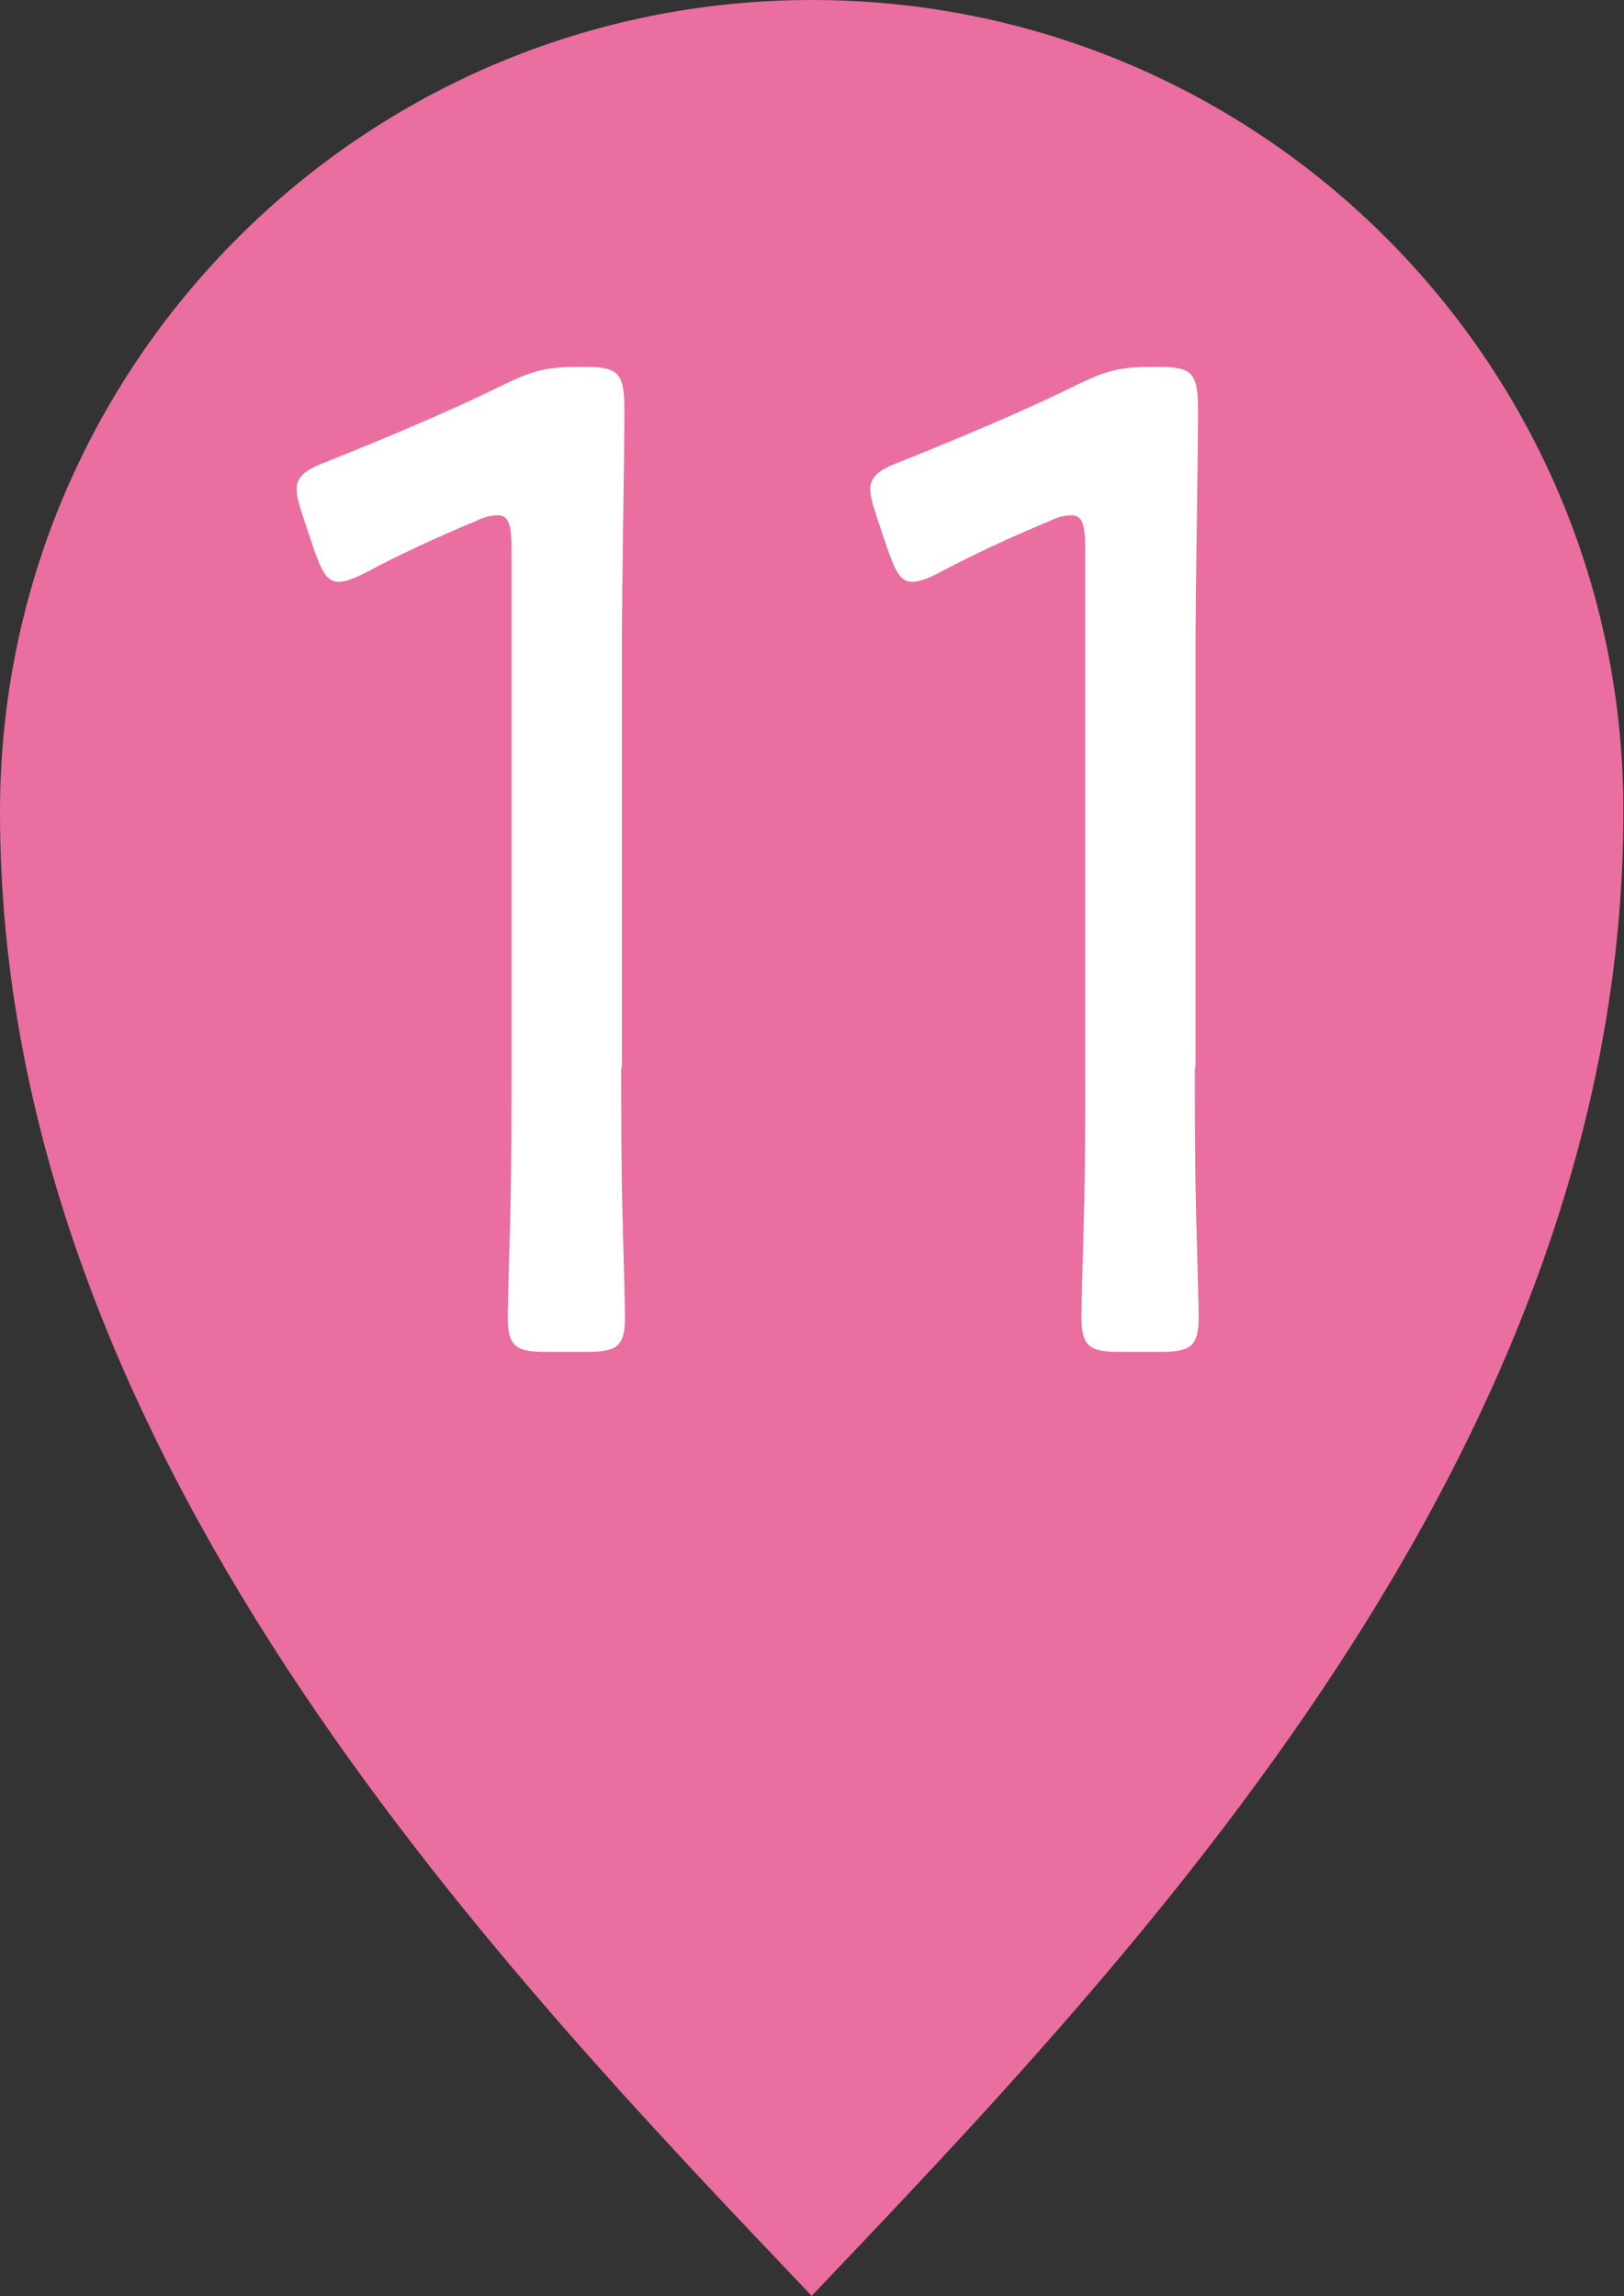
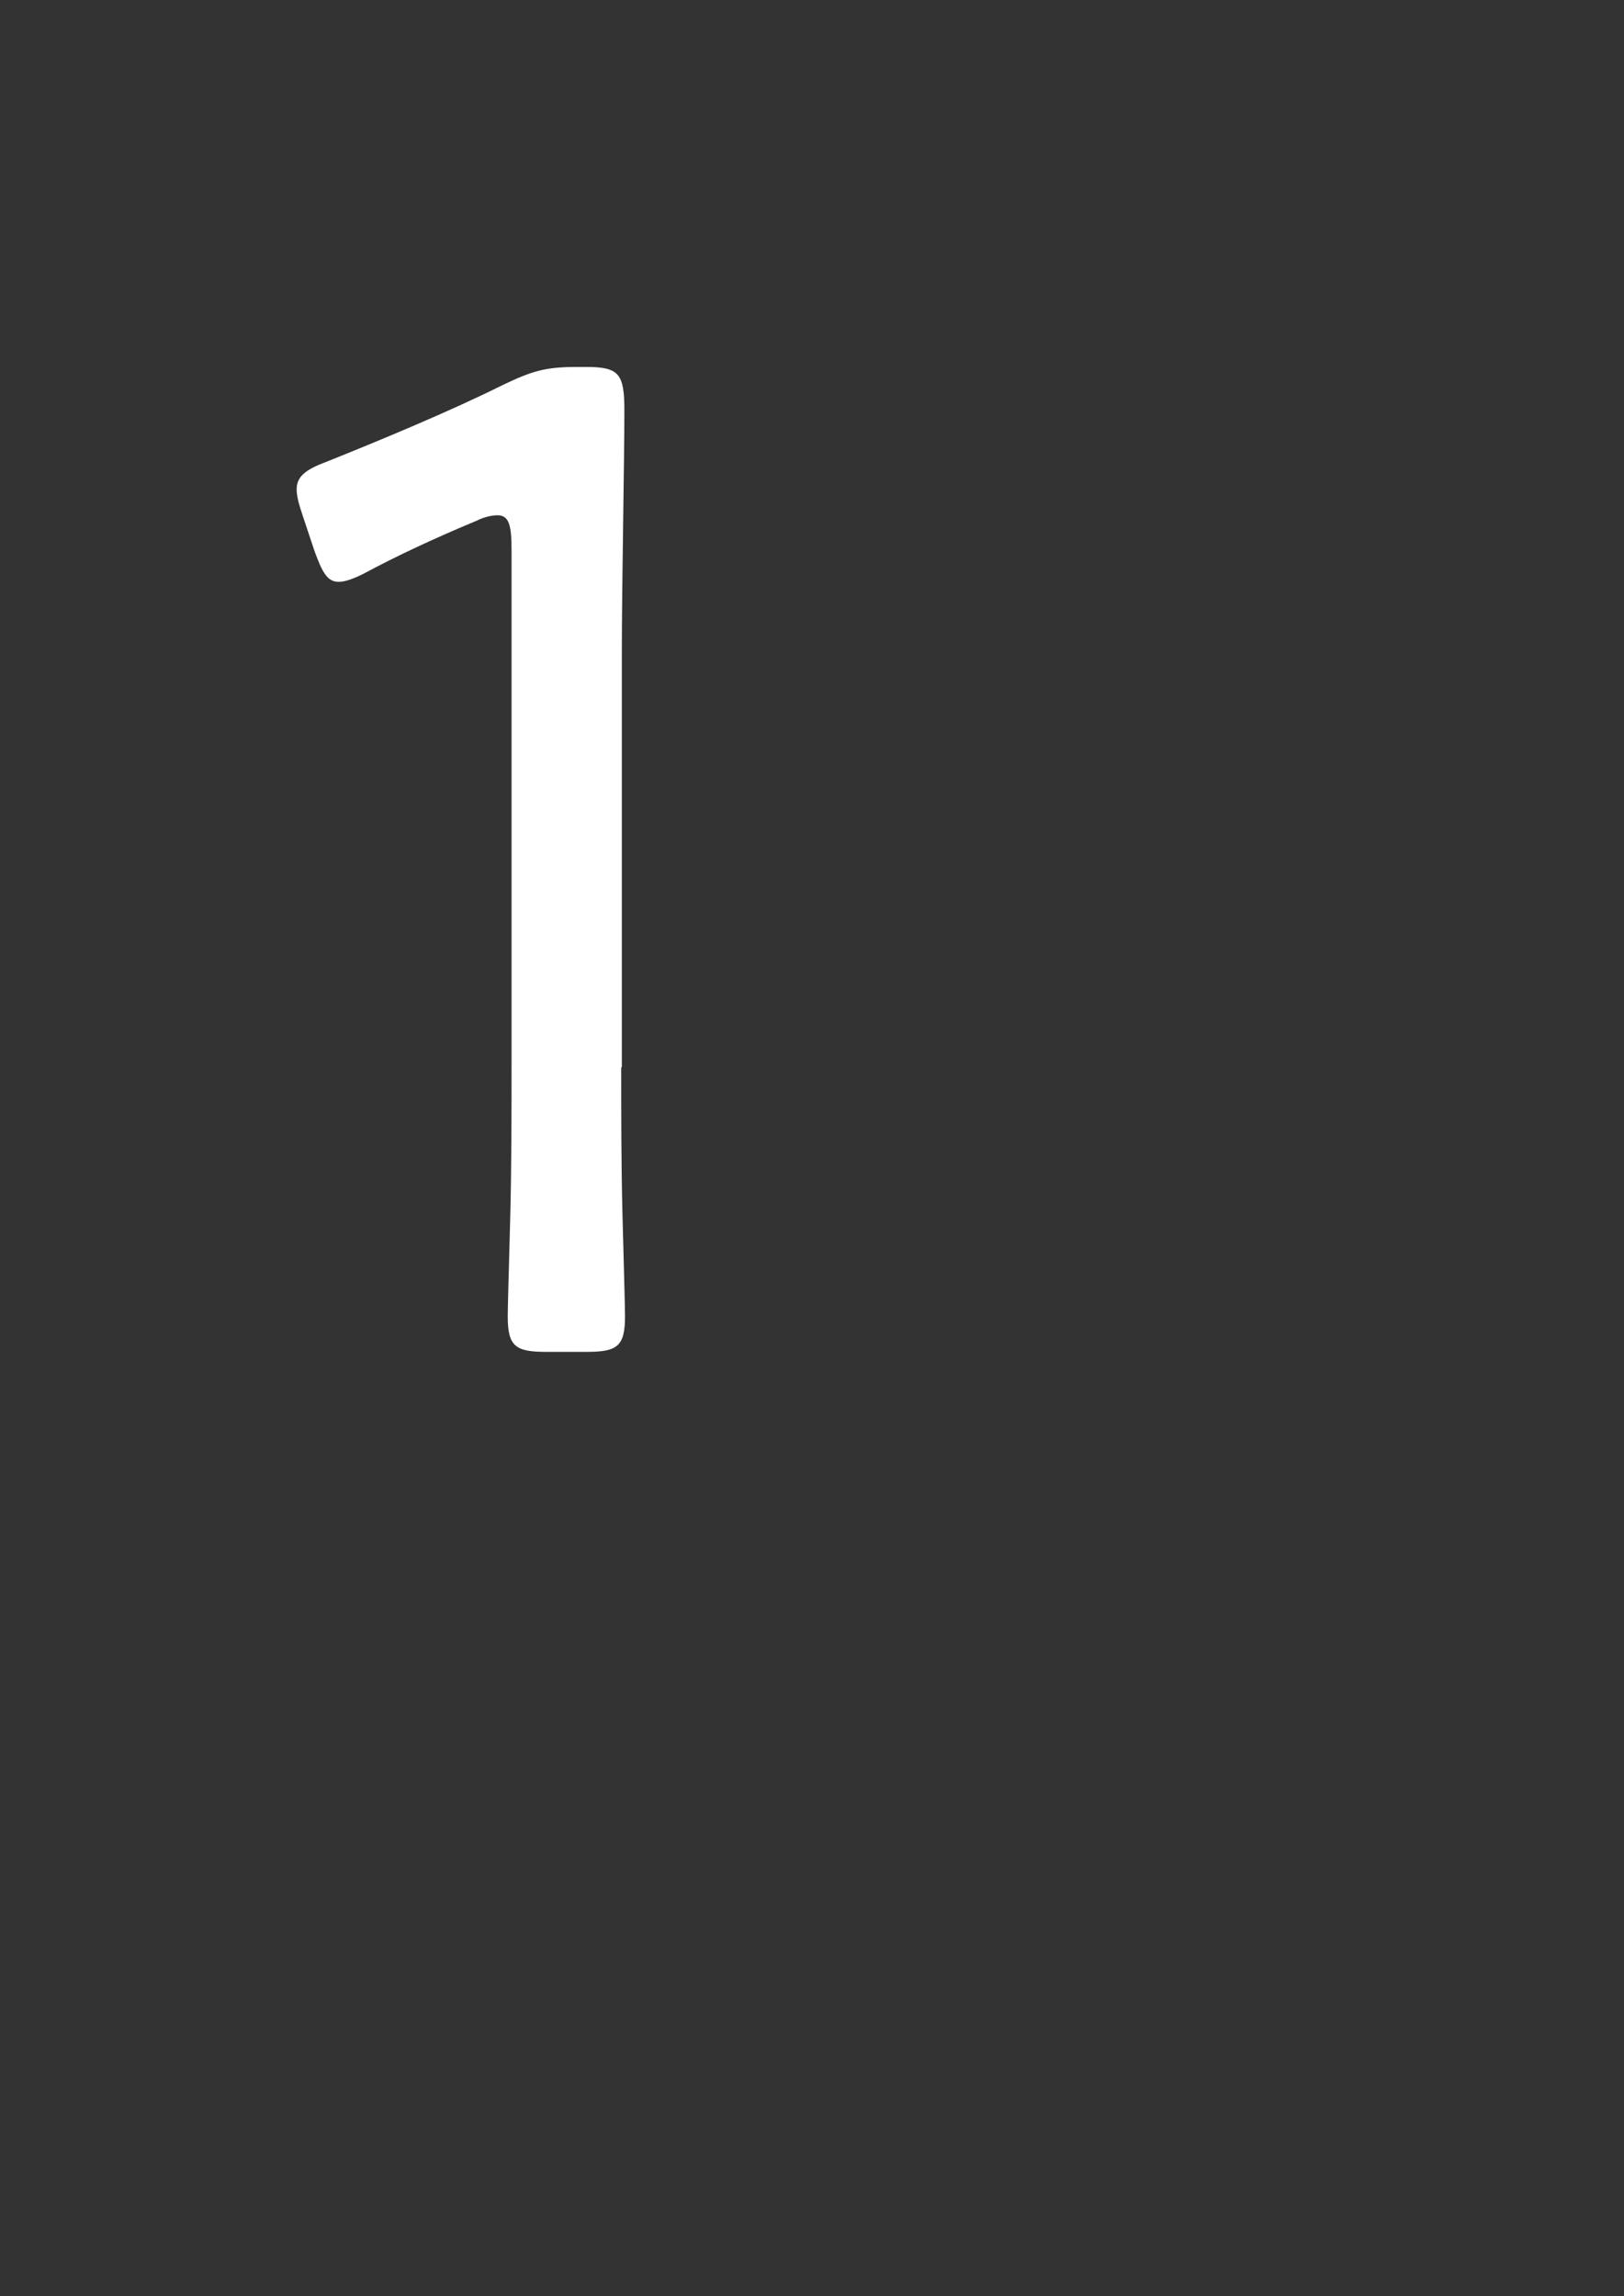
<svg xmlns="http://www.w3.org/2000/svg" id="_レイヤー_2" viewBox="0 0 25.62 36.23">
  <rect x="0" y="0" width="25.62" height="36.23" fill="#333333" stroke="none" />
  <defs>
    <style>.cls-1{fill:#fff;}.cls-1,.cls-2{stroke-width:0px;}.cls-2{fill:#eb6ea0;}</style>
  </defs>
  <g id="_レイヤー_2-2">
-     <path class="cls-2" d="m12.8,36.23c5.03-5.29,12.81-13.35,12.81-23.42C25.62,5.73,19.88,0,12.81,0S0,5.73,0,12.81c0,10.06,7.78,18.13,12.81,23.42" />
    <path class="cls-1" d="m9.8,16.85c0,.65,0,1.54.02,2.31.02.74.04,1.48.04,1.61,0,.47-.12.56-.6.56h-.65c-.48,0-.6-.09-.6-.56,0-.16.02-.81.04-1.59.02-.78.02-1.68.02-2.33v-8.18c0-.38-.04-.54-.22-.54-.08,0-.2.02-.34.09-.65.27-1.27.56-1.77.83-.18.09-.3.13-.4.13-.18,0-.26-.16-.38-.49l-.18-.54c-.06-.18-.1-.31-.1-.43,0-.2.14-.31.46-.43.85-.34,1.98-.81,2.78-1.21.46-.22.67-.29,1.17-.29h.16c.52,0,.6.11.6.69,0,.76-.04,2.8-.04,3.79v6.56Z" />
-     <path class="cls-1" d="m18.85,16.85c0,.65,0,1.54.02,2.31.02.74.04,1.48.04,1.61,0,.47-.12.56-.6.56h-.65c-.48,0-.6-.09-.6-.56,0-.16.02-.81.04-1.59.02-.78.02-1.68.02-2.33v-8.18c0-.38-.04-.54-.22-.54-.08,0-.2.02-.34.09-.65.27-1.27.56-1.77.83-.18.09-.3.13-.4.13-.18,0-.26-.16-.38-.49l-.18-.54c-.06-.18-.1-.31-.1-.43,0-.2.14-.31.46-.43.85-.34,1.98-.81,2.78-1.21.46-.22.67-.29,1.17-.29h.16c.52,0,.6.11.6.69,0,.76-.04,2.8-.04,3.79v6.56Z" />
  </g>
</svg>